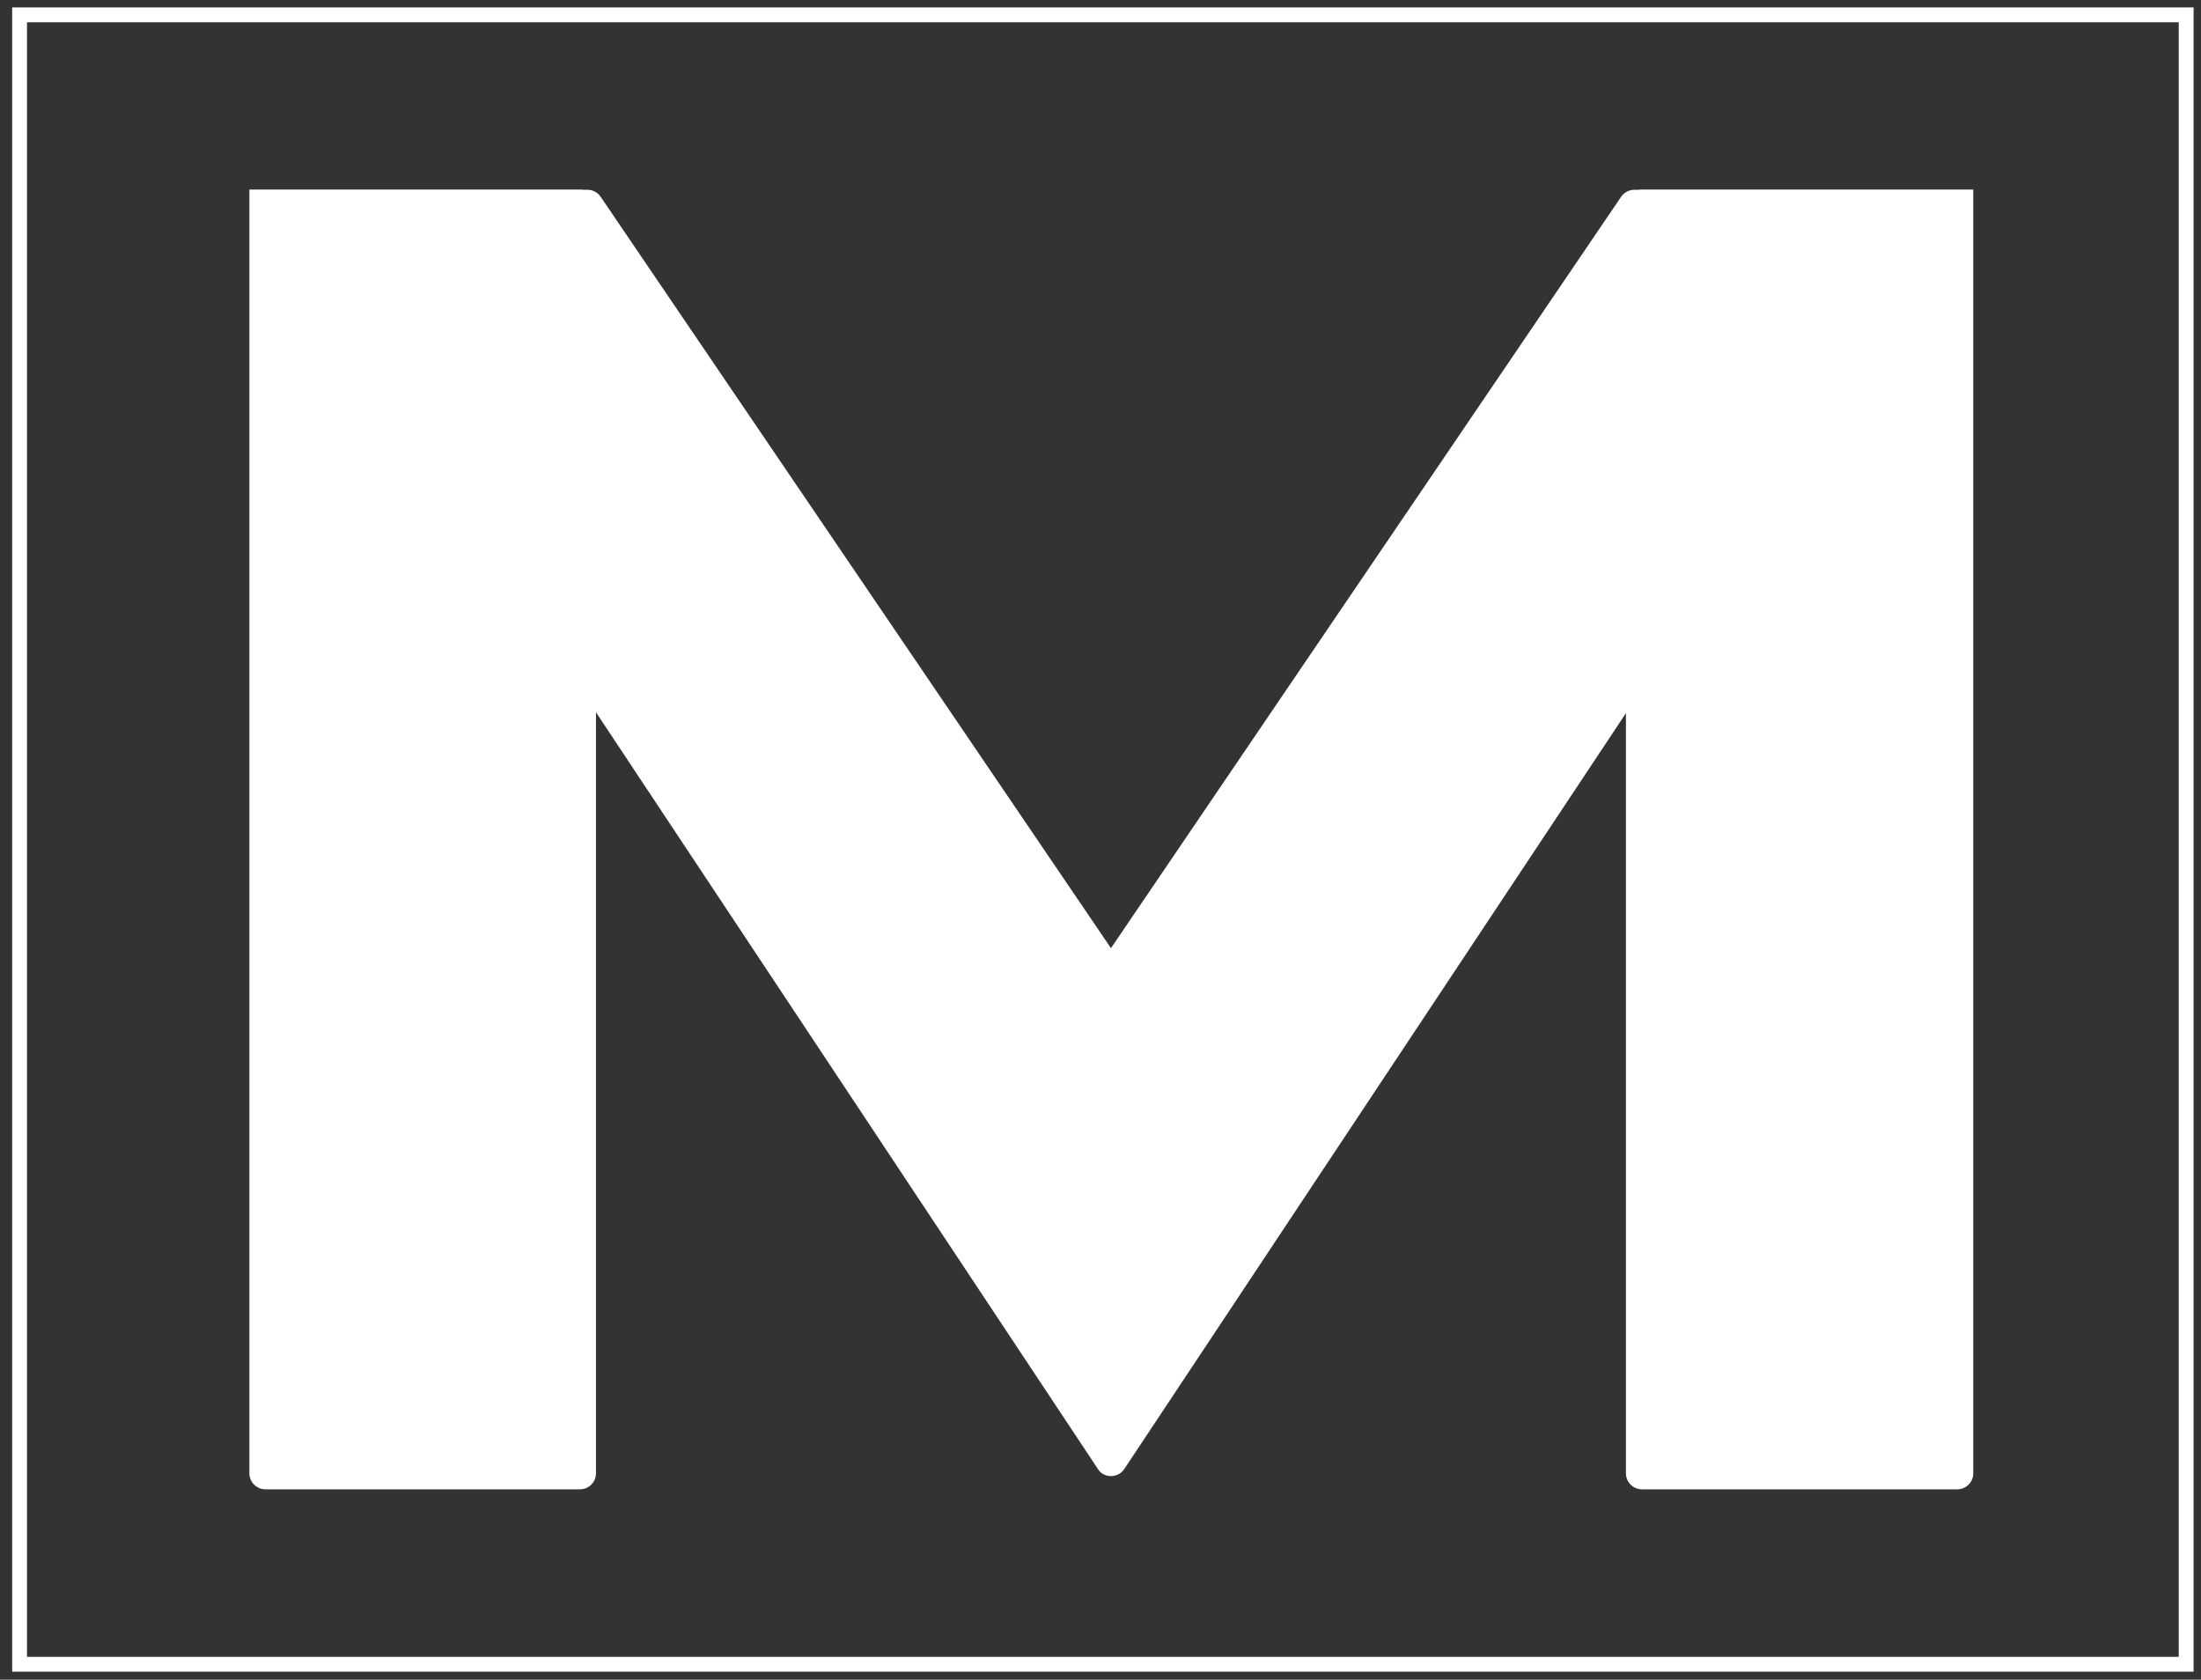
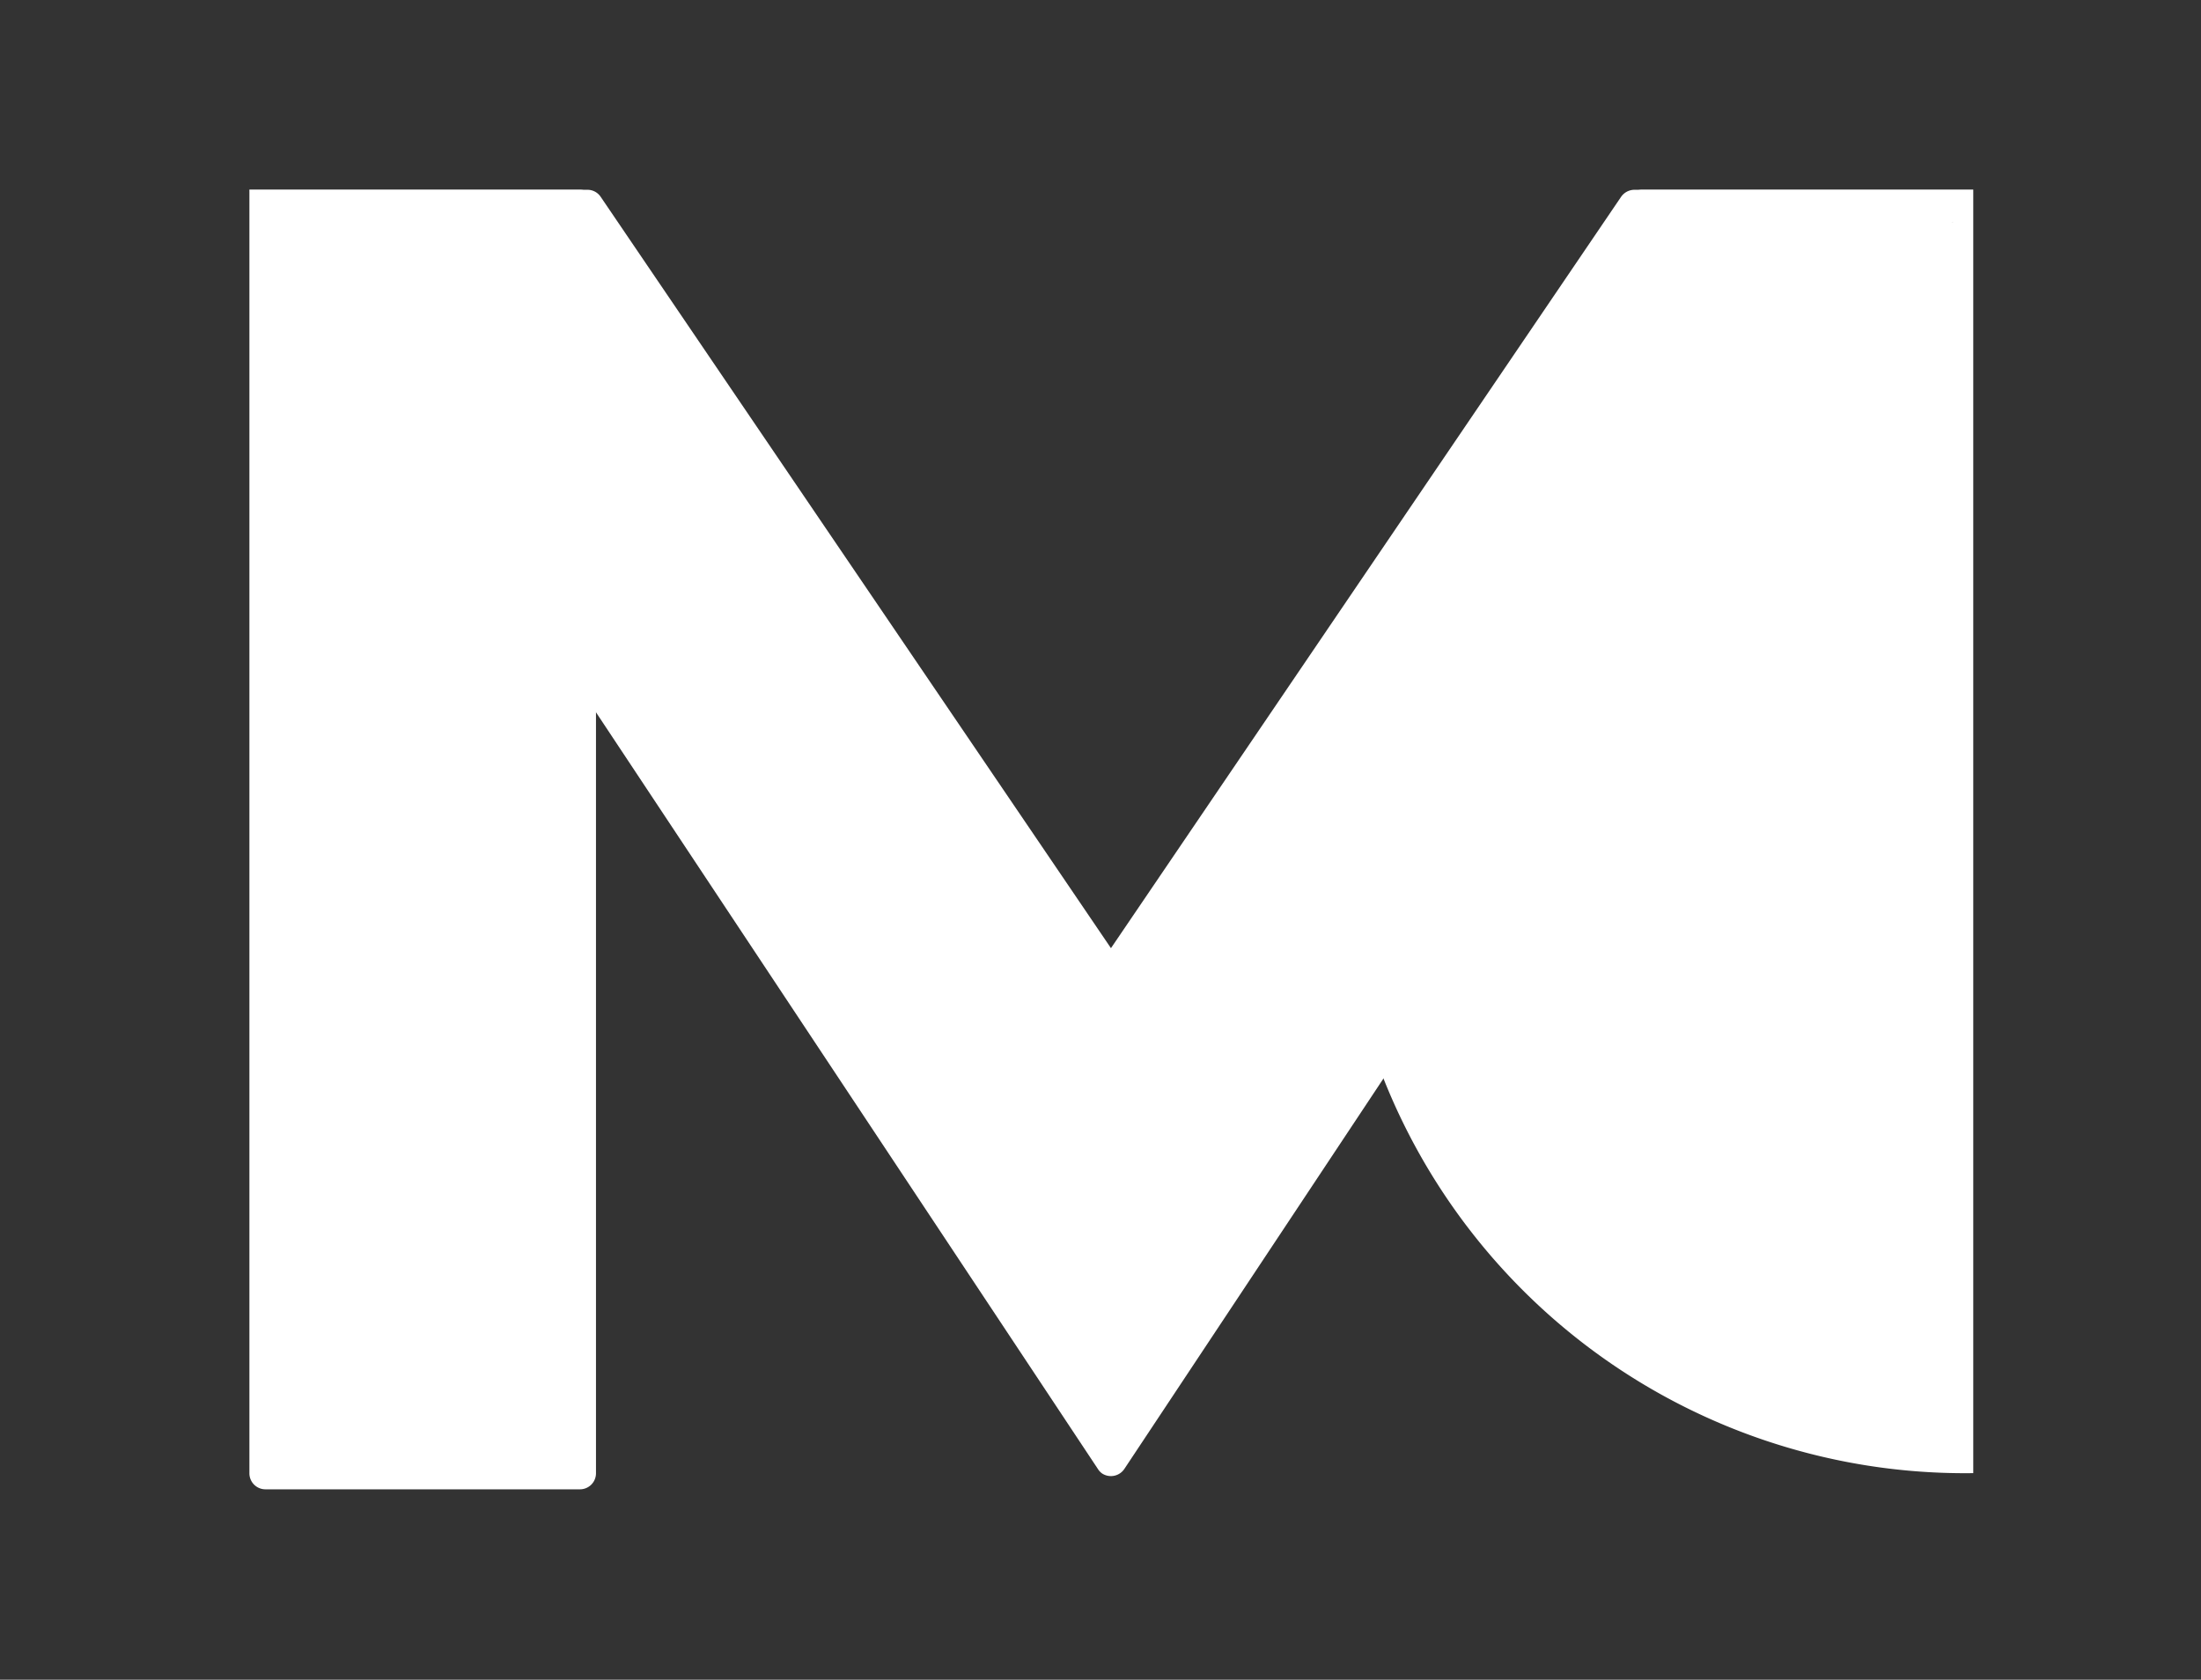
<svg xmlns="http://www.w3.org/2000/svg" viewBox="22 0 148.35 113.2">
  <rect x="22" y="0" width="148.35" height="113.2" fill="#333333" stroke="none" />
  <g>
-     <rect fill="none" stroke="#ffffff" x="23.32" y="1" width="146.03" height="111.16" />
    <path fill="#ffffff33" d="M38.81,12.79V99.28a1.08,1.08,0,0,0,1.08,1.09h21.2a1.08,1.08,0,0,0,1.08-1.09V13.87a1.08,1.08,0,0,0-1.08-1.08H38.81Z" />
-     <path fill="#ffffff33" d="M131.59,13.87V99.28a1.08,1.08,0,0,0,1.08,1.09h21.2A1.08,1.08,0,0,0,155,99.28V12.79H132.67a1.08,1.08,0,0,0-1.08,1.08Z" />
+     <path fill="#ffffff33" d="M131.59,13.87a1.08,1.08,0,0,0,1.08,1.09h21.2A1.08,1.08,0,0,0,155,99.28V12.79H132.67a1.08,1.08,0,0,0-1.08,1.08Z" />
    <path fill="#ffffff88" d="M62.49,13.27,96.88,63.9l34.38-50.63a1.1,1.1,0,0,1,.9-.48H155L97.78,99a1.09,1.09,0,0,1-1.5.3A1.07,1.07,0,0,1,96,99L38.81,12.79H61.6A1.07,1.07,0,0,1,62.49,13.27Z" />
  </g>
</svg>